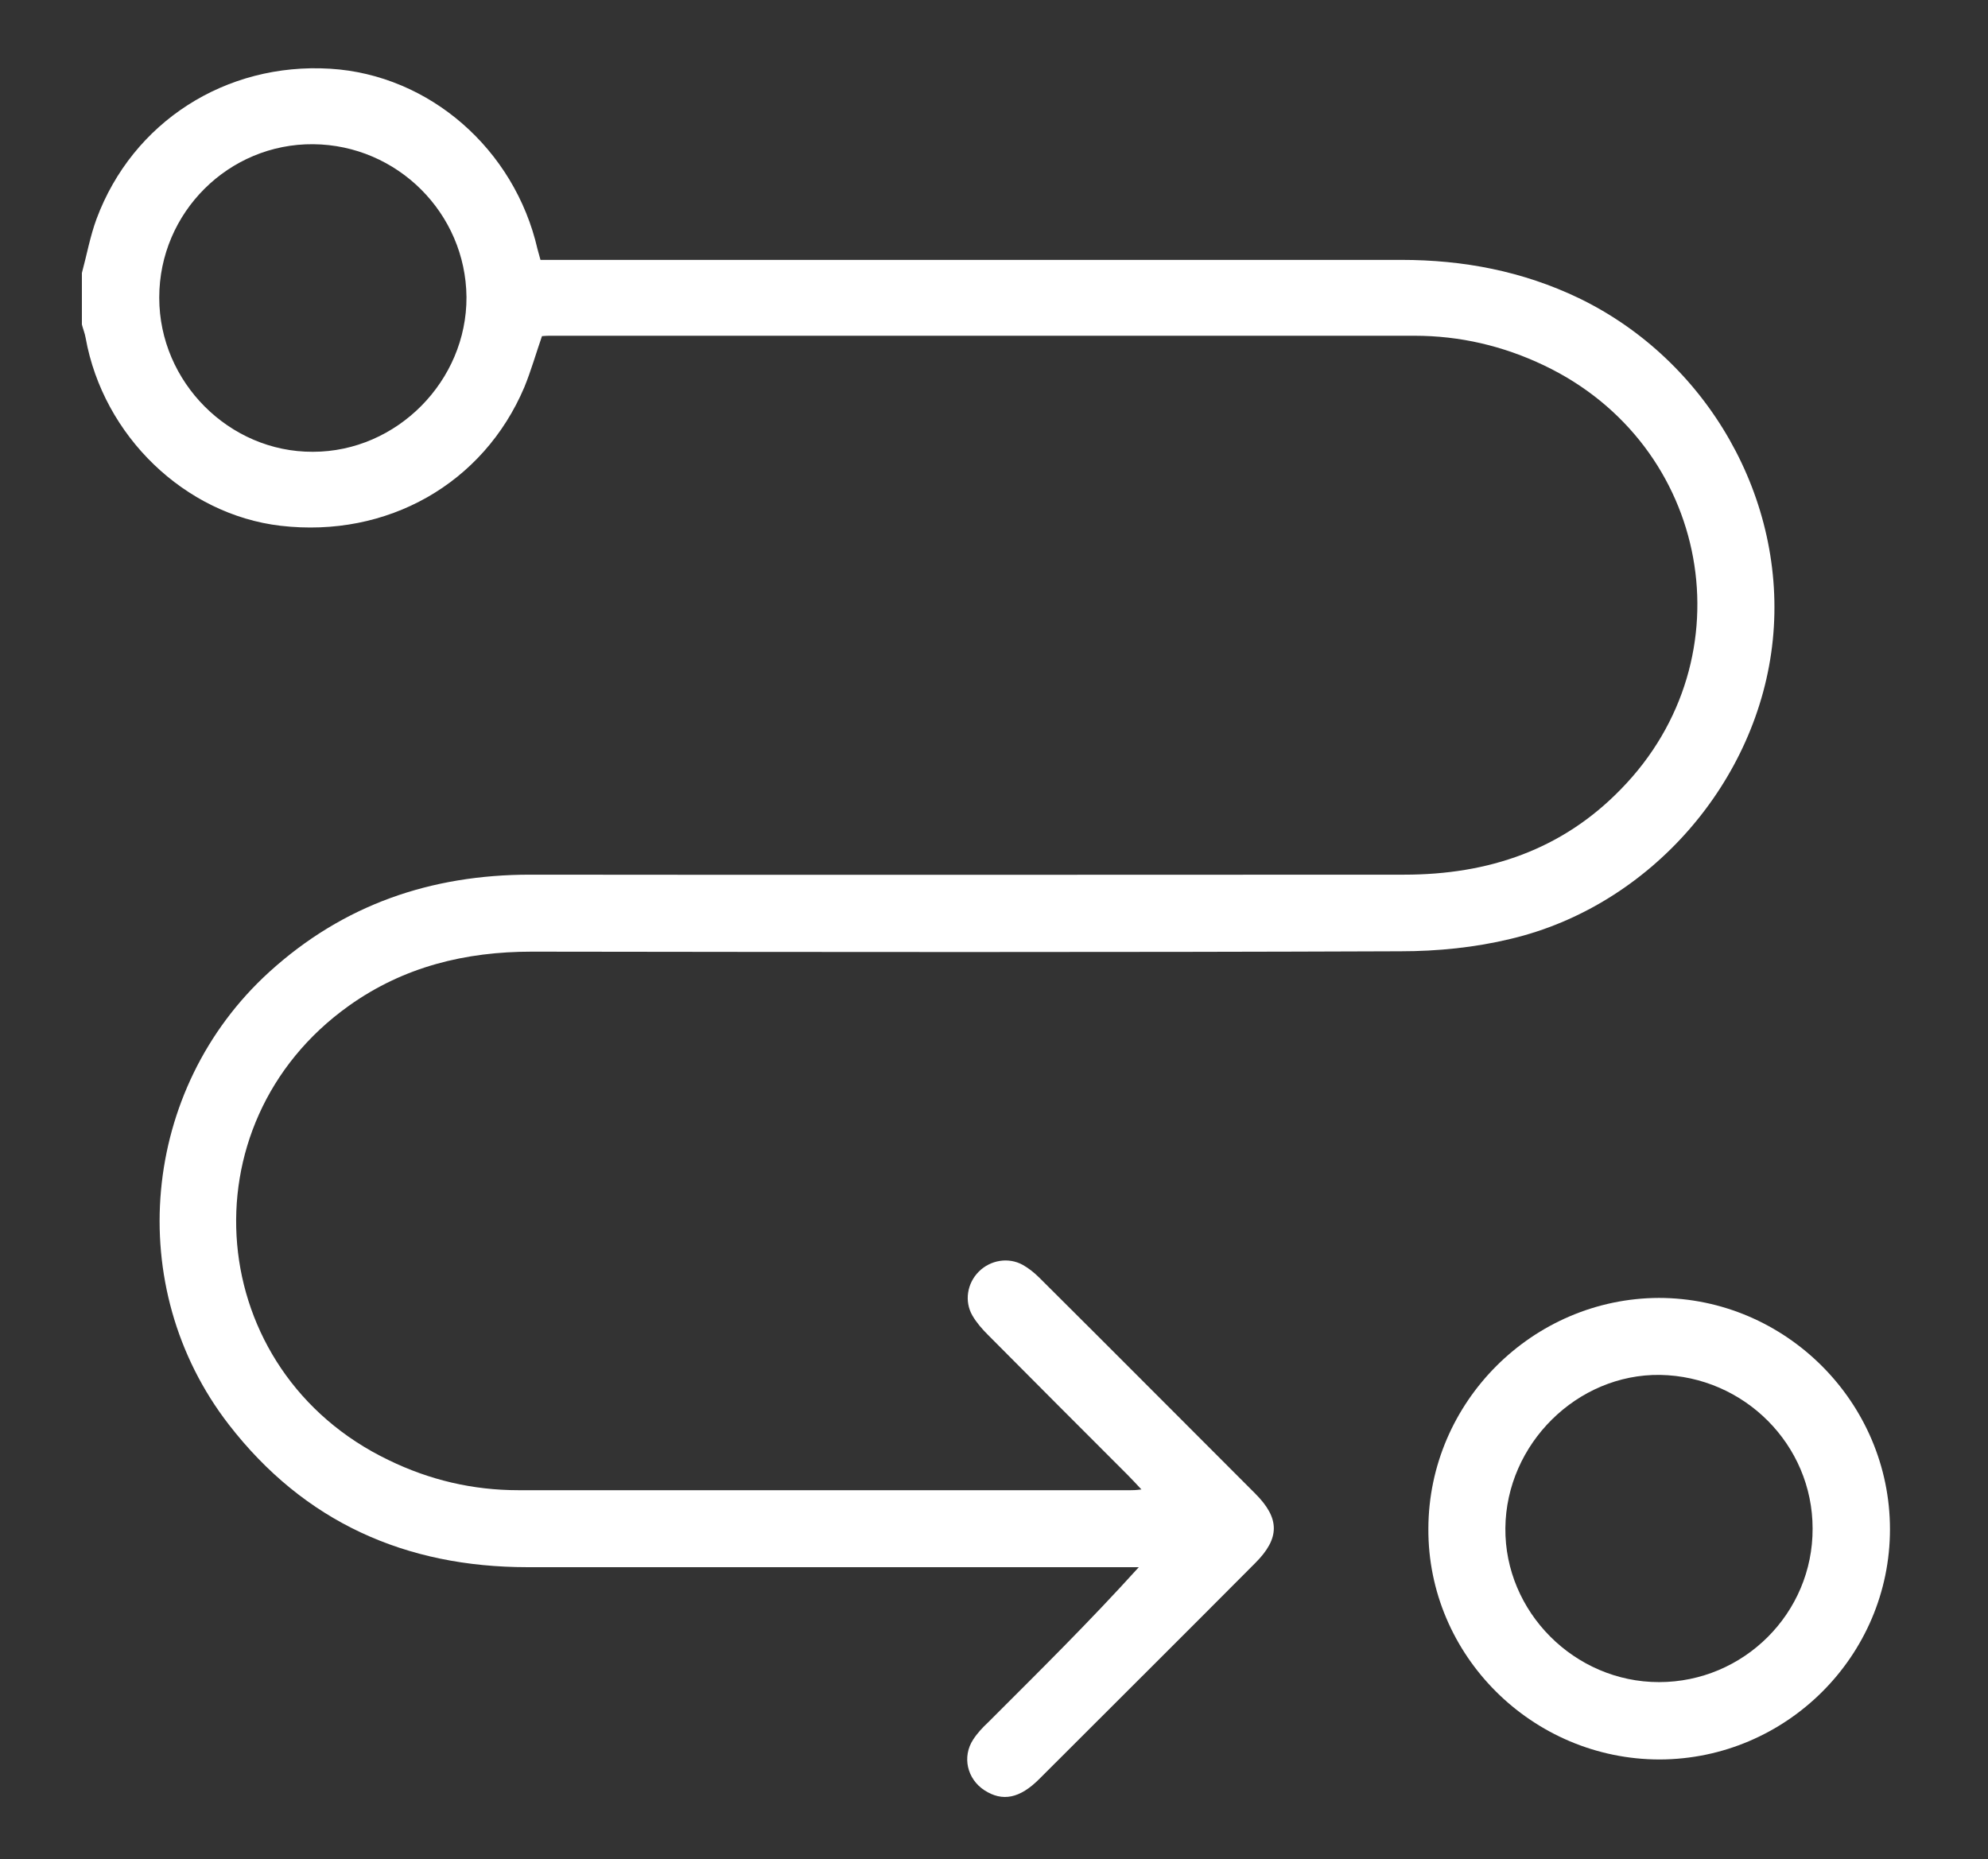
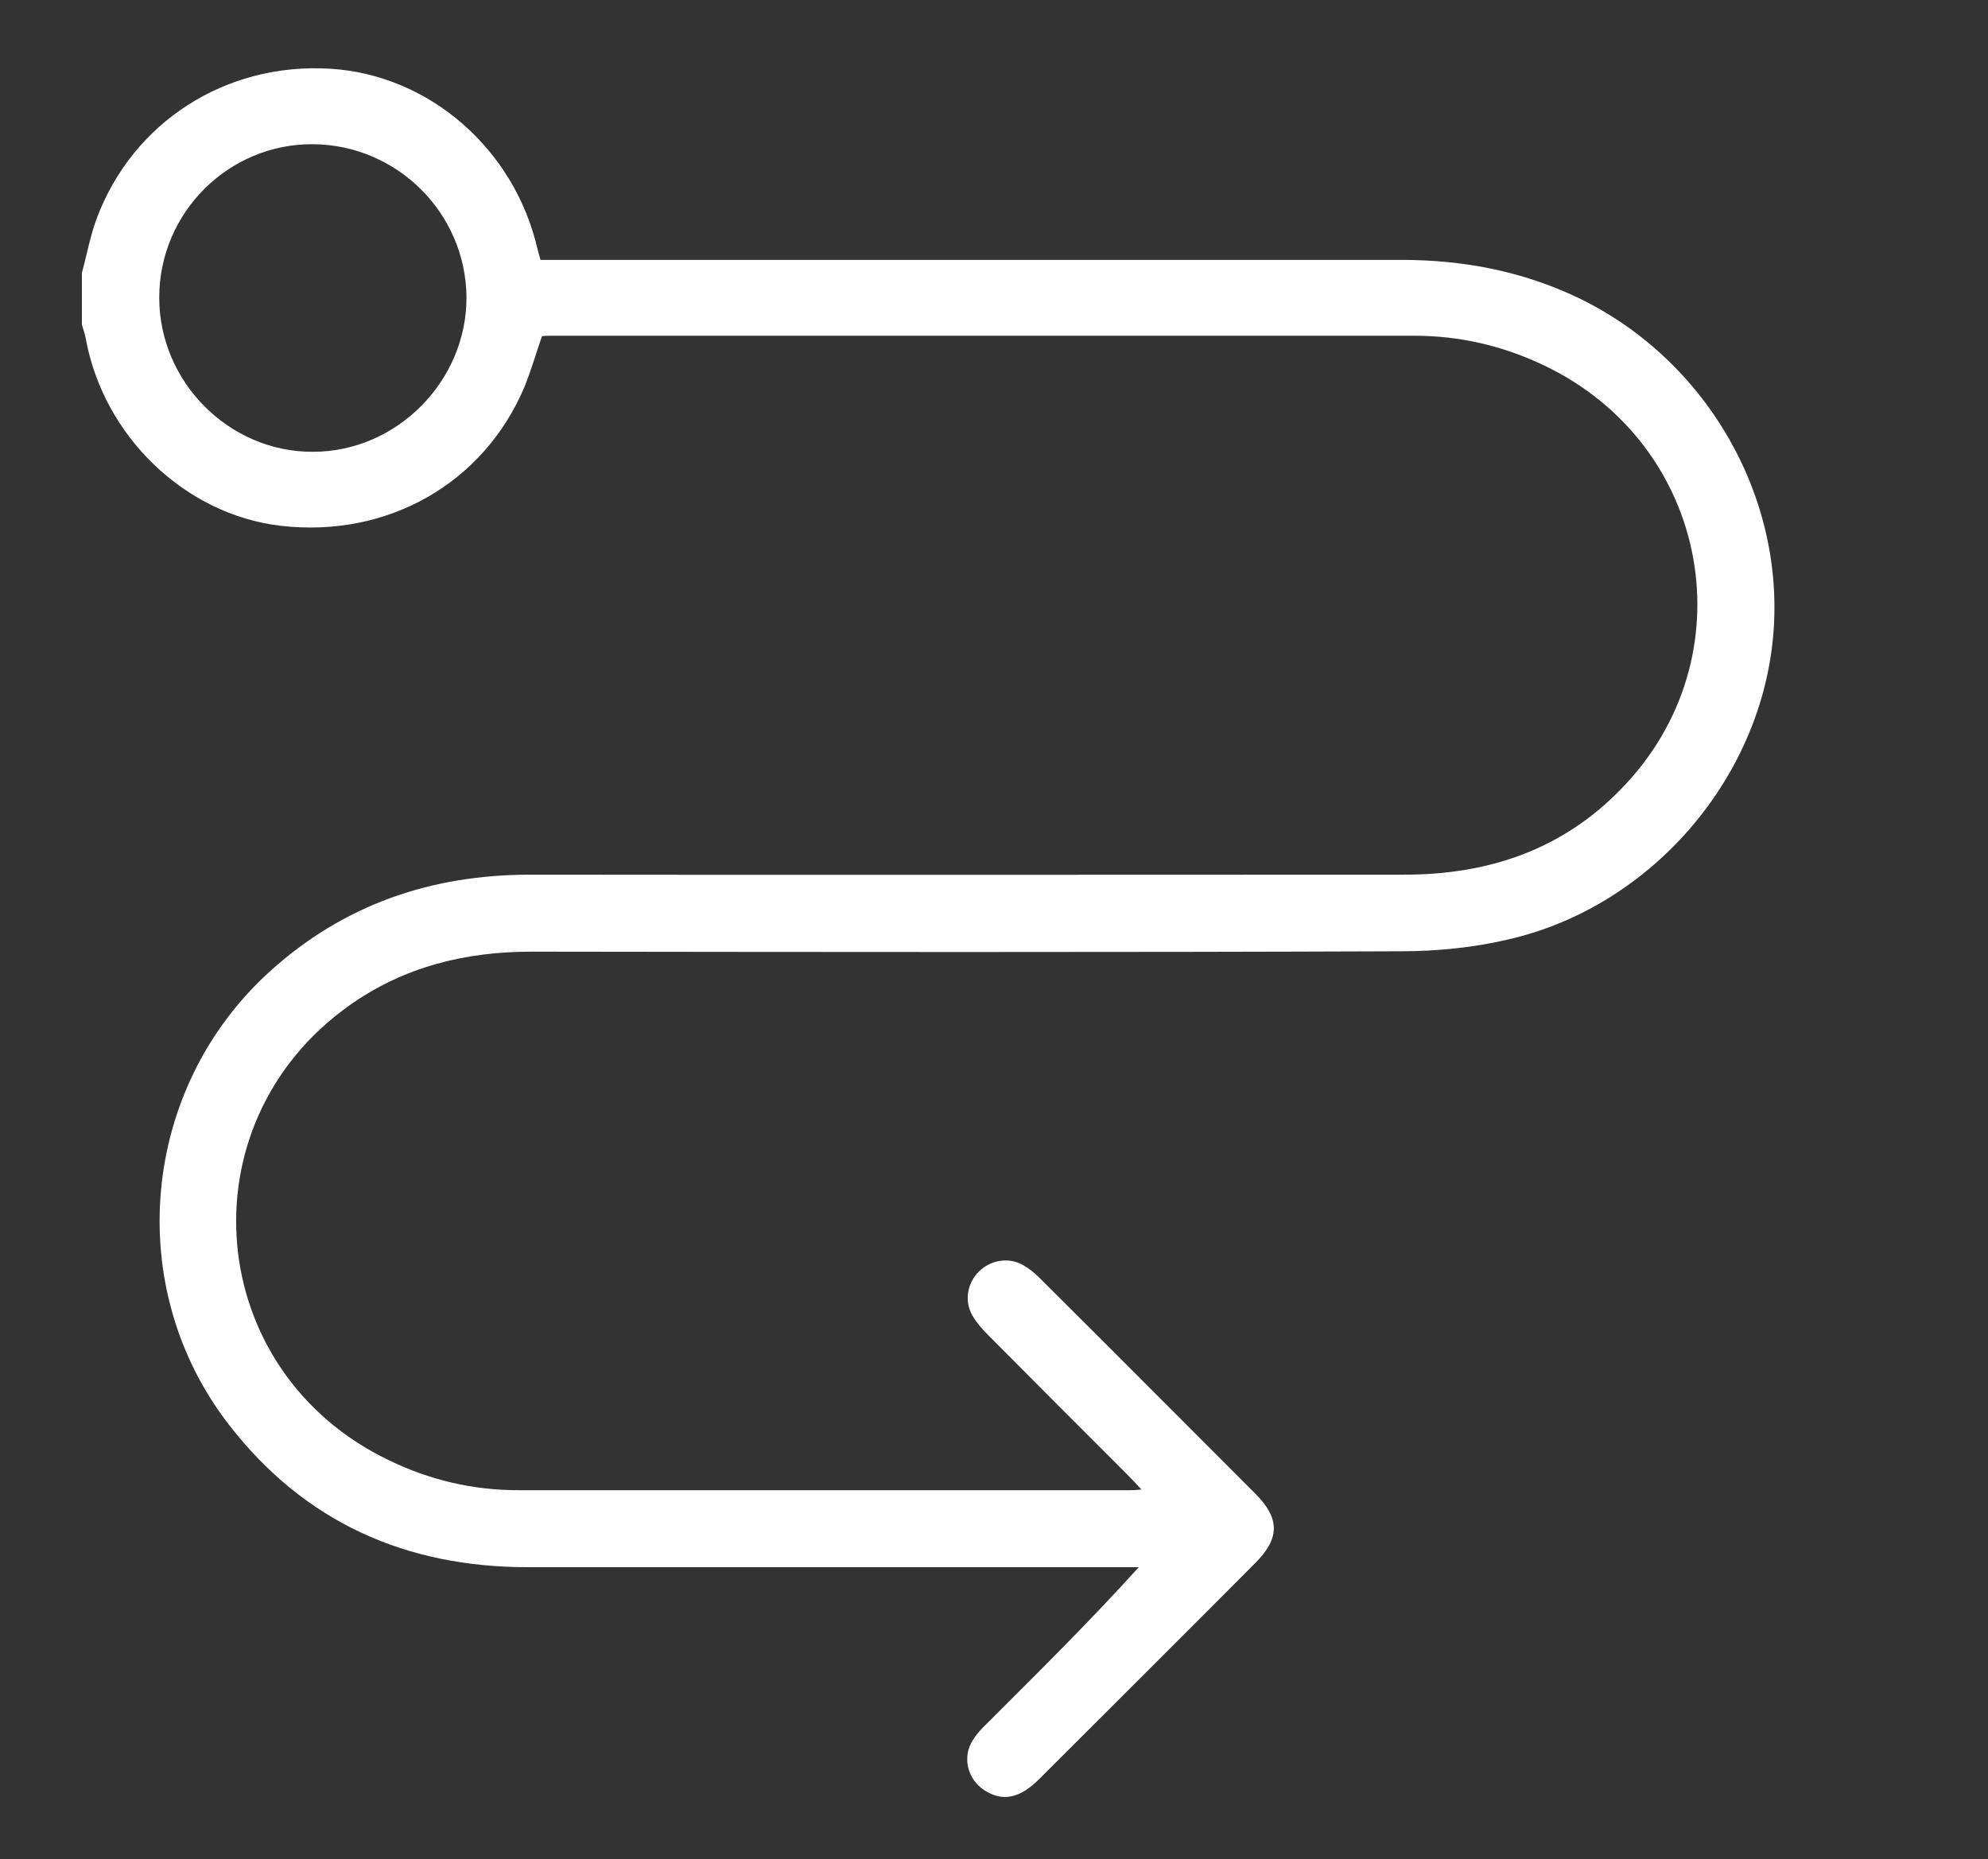
<svg xmlns="http://www.w3.org/2000/svg" id="Layer_1" viewBox="0 0 52.93 49.5">
  <rect x="0" y="0" width="52.93" height="49.5" fill="#333333" stroke="none" />
  <defs>
    <style>.cls-1{fill:#fff;stroke-width:0px;}</style>
  </defs>
  <g id="tJDxnB.tif">
    <path class="cls-1" d="M2.18,7.27c.13-.48.22-.98.39-1.44.96-2.58,3.44-4.17,6.22-4,2.64.16,4.91,2.14,5.52,4.8.02.07.04.15.08.29h.59c7.44,0,14.88,0,22.33,0,1.65,0,3.23.3,4.73,1.02,3.43,1.66,5.54,5.36,5.16,9.1-.38,3.76-3.26,7.08-6.98,7.96-.95.23-1.95.33-2.93.33-7.71.03-15.42.02-23.13.01-1.77,0-3.41.4-4.87,1.44-4.43,3.16-3.86,9.74,1.06,12.1,1.09.53,2.24.8,3.45.8,5.44,0,10.87,0,16.31,0,.06,0,.12,0,.28-.02-.15-.16-.26-.28-.37-.39-1.24-1.24-2.48-2.48-3.72-3.73-.15-.15-.3-.32-.41-.51-.22-.38-.14-.86.17-1.17.31-.31.79-.39,1.17-.18.16.09.31.21.44.34,1.92,1.91,3.83,3.83,5.75,5.75.66.66.66,1.19,0,1.85-1.91,1.92-3.83,3.83-5.75,5.75-.52.52-.98.61-1.46.3-.46-.3-.6-.89-.3-1.35.11-.17.25-.32.4-.46,1.34-1.34,2.69-2.67,4.01-4.13-.17,0-.35,0-.52,0-5.25,0-10.5,0-15.75,0-3.25,0-5.95-1.2-7.96-3.8-2.83-3.66-2.34-8.94,1.08-12.05,1.97-1.79,4.3-2.59,6.95-2.59,7.76.01,15.51,0,23.27,0,2.23,0,4.2-.66,5.77-2.28,3.42-3.5,2.38-9.17-2.05-11.28-1.09-.52-2.24-.79-3.45-.79-7.66,0-15.32,0-22.98,0-.08,0-.16,0-.25.01-.16.46-.29.92-.47,1.36-1.09,2.57-3.65,4.02-6.49,3.69-2.55-.3-4.72-2.39-5.19-5-.02-.12-.07-.24-.1-.36,0-.47,0-.94,0-1.41ZM4.24,7.93c0,2.24,1.86,4.11,4.09,4.1,2.24,0,4.1-1.89,4.09-4.12-.02-2.23-1.84-4.05-4.08-4.07-2.25-.02-4.1,1.82-4.1,4.08Z" />
-     <path class="cls-1" d="M44.16,34.56c3.38,0,6.16,2.78,6.16,6.16,0,3.37-2.76,6.12-6.13,6.13-3.39,0-6.18-2.77-6.16-6.15.01-3.37,2.78-6.13,6.14-6.14ZM44.17,44.79c2.26,0,4.1-1.84,4.09-4.09,0-2.23-1.82-4.05-4.06-4.09-2.21-.03-4.1,1.84-4.12,4.08-.02,2.23,1.84,4.1,4.09,4.1Z" />
  </g>
</svg>